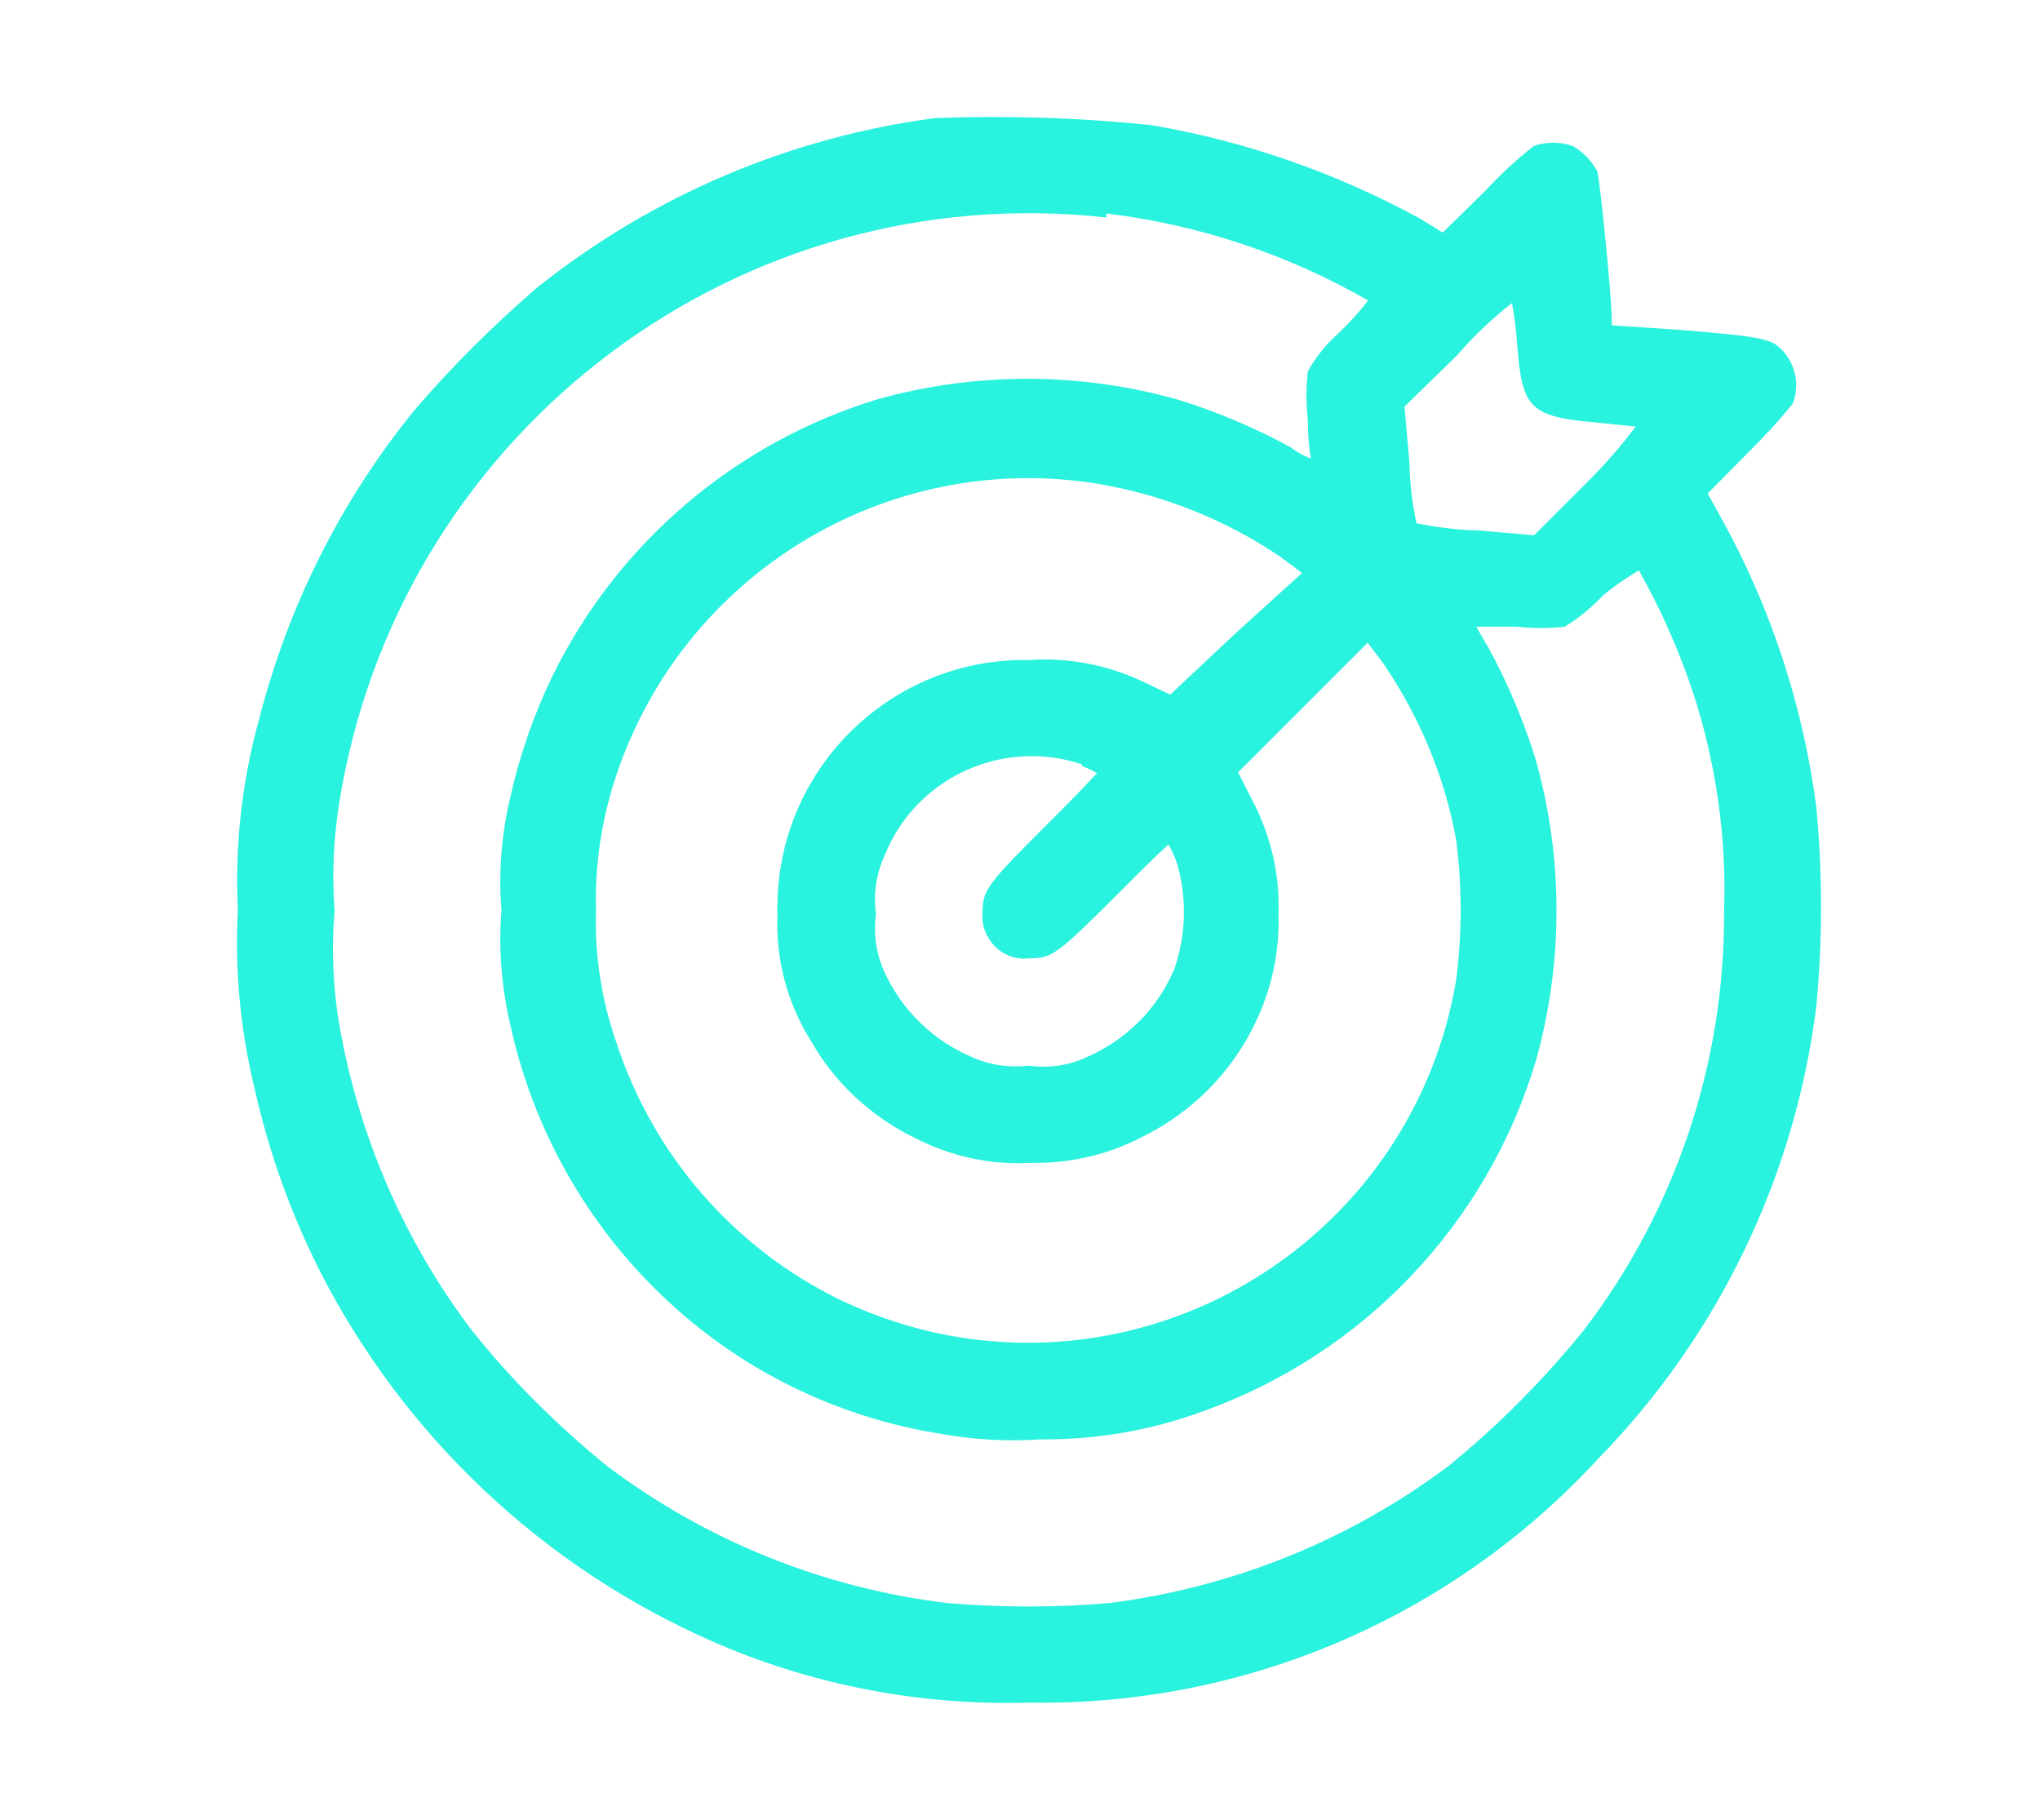
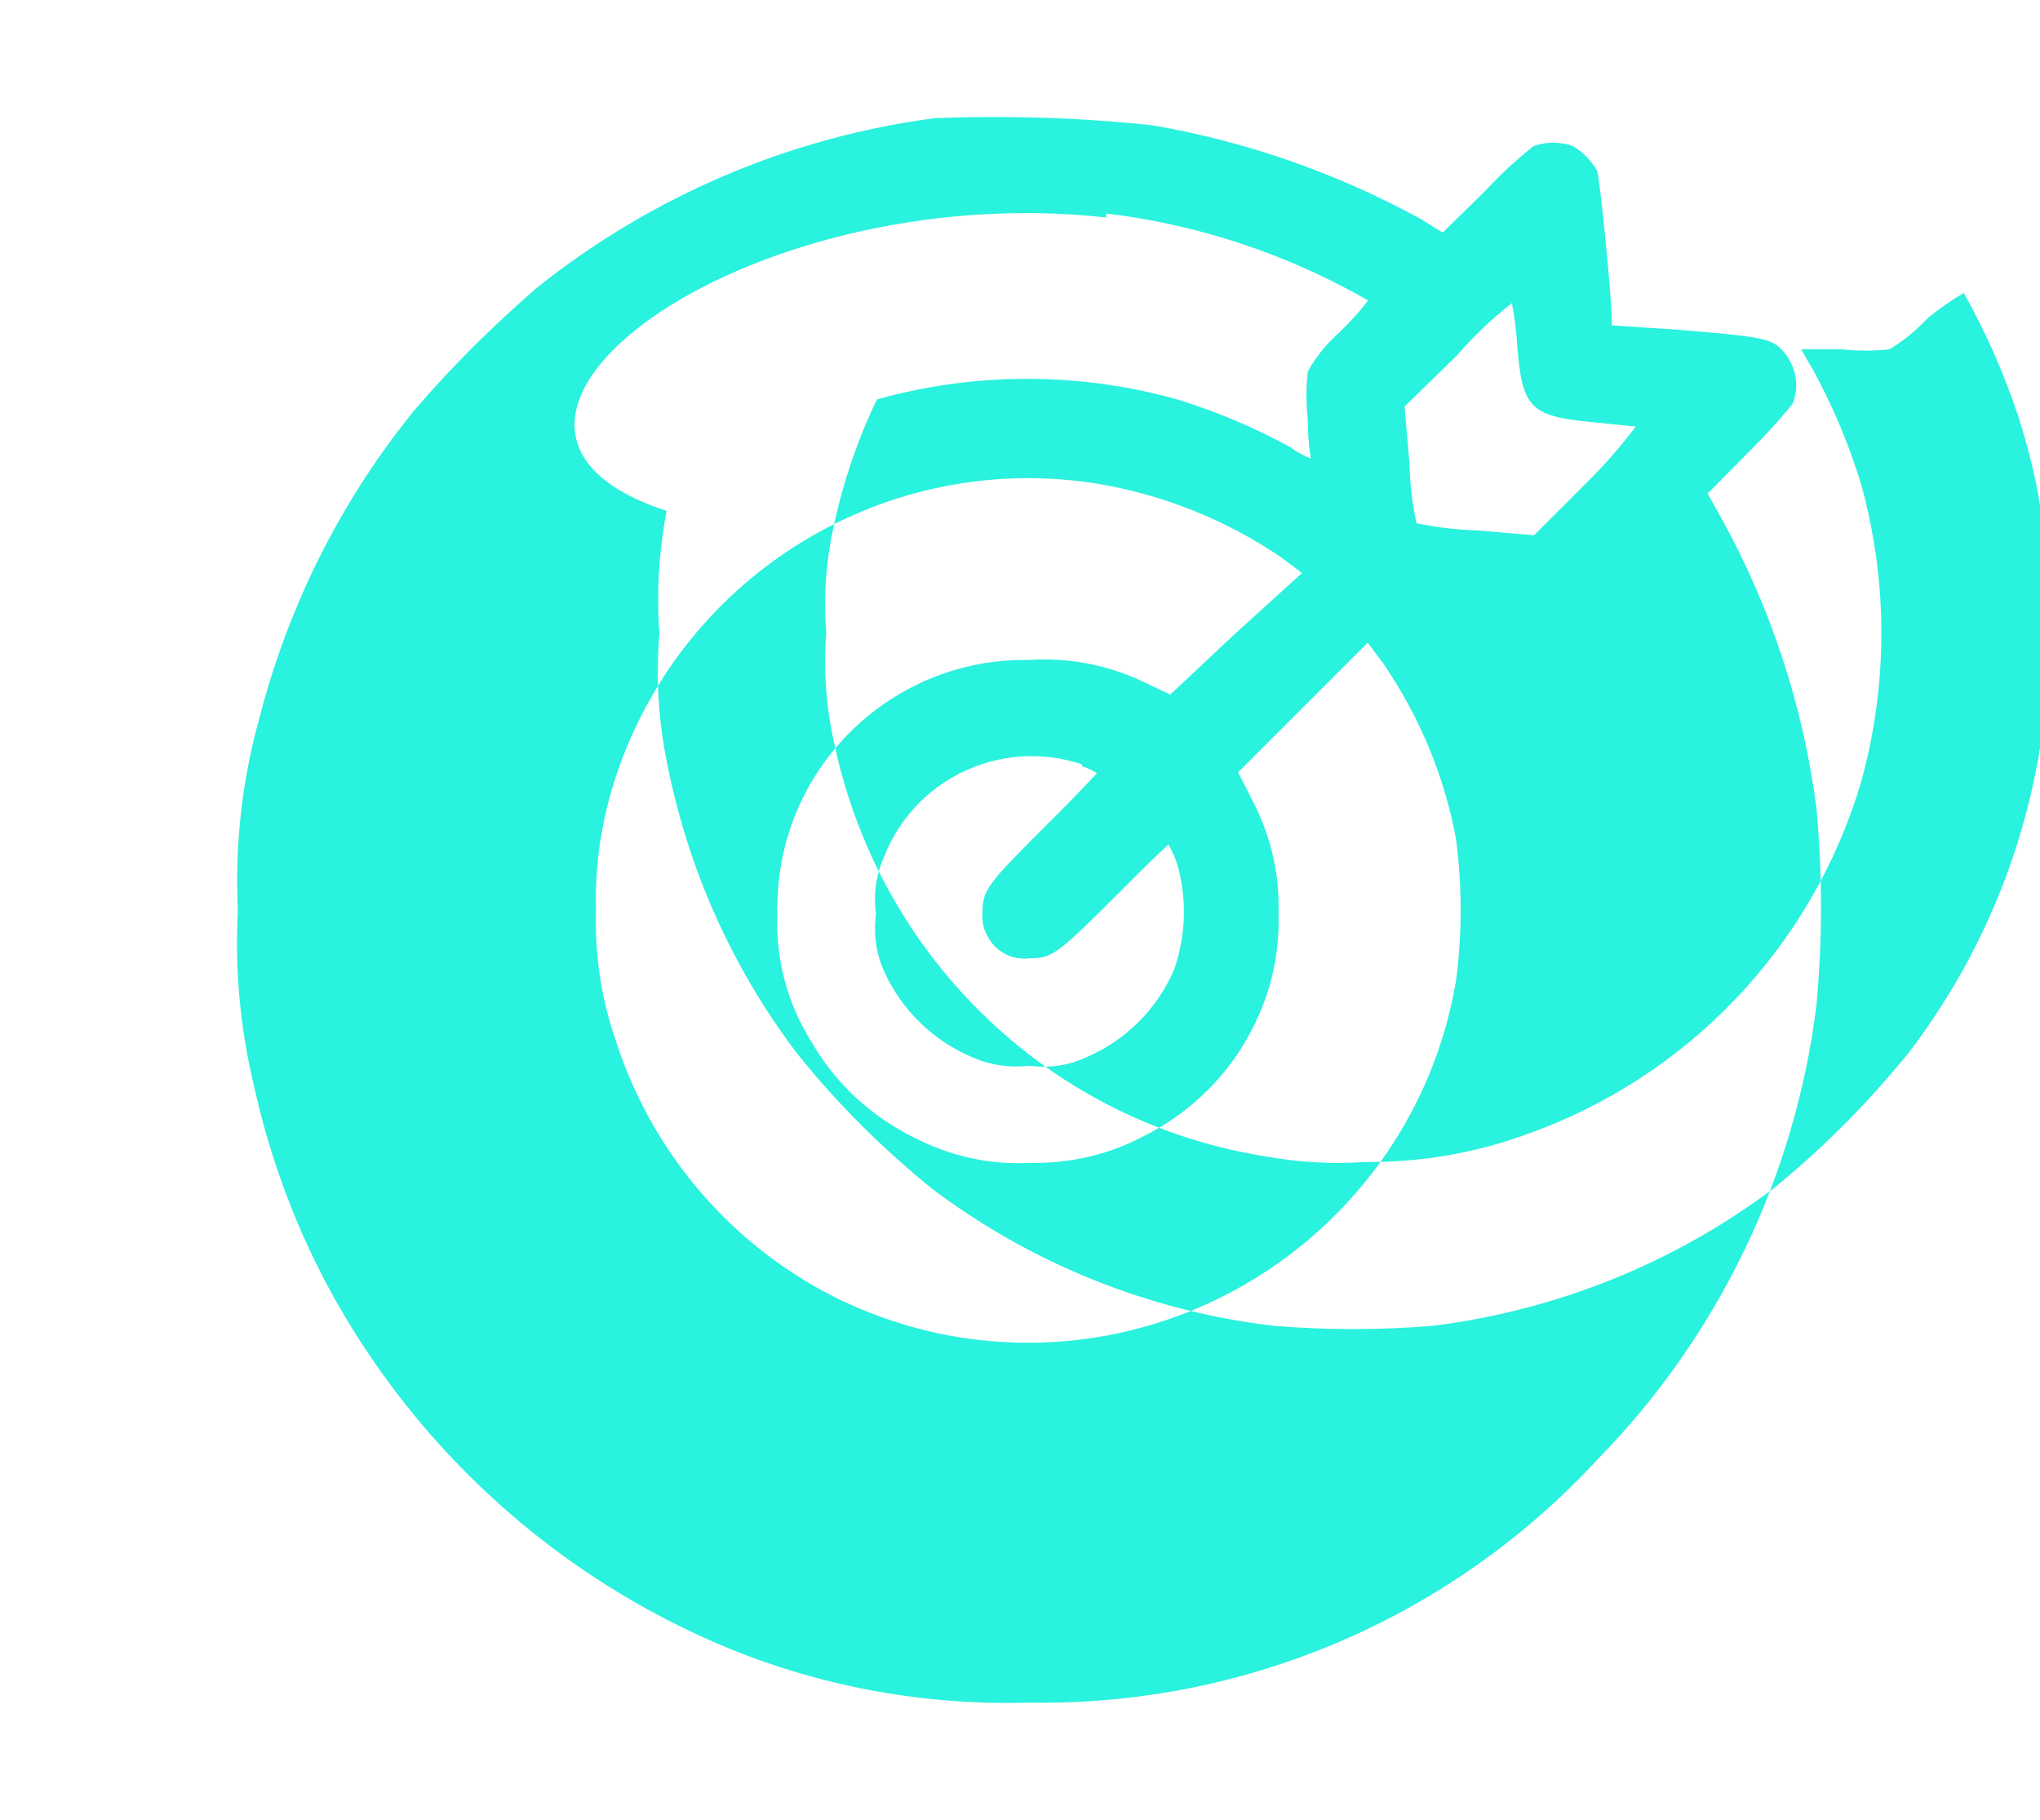
<svg xmlns="http://www.w3.org/2000/svg" id="Camada_1" x="0px" y="0px" viewBox="0 0 459.7 410" style="enable-background:new 0 0 459.7 410;" xml:space="preserve">
  <style type="text/css">	.st0{fill:#29F2DE;}</style>
  <g id="Camada_2_1_">
    <g id="Camada_1-2">
      <g id="Camada_2-2">
        <g id="Camada_1-2-2">
-           <path class="st0" d="M210.8,26.6c-32.9,4.3-64,17.6-89.9,38.3c-9.8,8.5-19,17.6-27.5,27.5c-16.6,20.4-28.5,44.2-35,69.6     c-3.9,14-5.5,28.6-4.8,43.1c-0.7,13.2,0.5,26.5,3.6,39.4c3.4,15.5,8.9,30.6,16.3,44.6c19.8,37.2,52,66.4,91,82.4     c21.4,8.7,44.4,12.8,67.6,12.1c48.5,0.8,95.1-19.2,128-54.9c27.1-27.7,44.4-63.6,49.2-102c1.4-14.9,1.4-29.9,0-44.8     c-3-23-10.3-45.2-21.6-65.5l-2.9-5.2l9.2-9.3c3.4-3.4,6.9-7.1,10-11c1.7-4.4,0.5-9.3-2.9-12.5c-2.2-2.2-5.8-2.7-22.9-4.1l-15-1     V72c0-4.9-2.7-32-3.3-33.5c-1.3-2.3-3.2-4.3-5.5-5.6c-2.9-1-5.9-1-8.8,0c-3.9,3.1-7.6,6.5-11,10.2l-9.5,9.3l-5.2-3.2     c-18.9-10.3-39.3-17.4-60.4-21C243.3,26.5,227,26,210.8,26.6z M249.3,48.1c20.8,2.5,40.9,9.2,59,19.6c-2,2.6-4.2,5-6.6,7.3     c-2.8,2.5-5.2,5.4-7,8.7c-0.4,3.6-0.4,7.2,0,10.8c0,2.9,0.2,5.9,0.7,8.8c-1.7-0.6-3.2-1.5-4.7-2.6c-8.1-4.4-16.6-8-25.4-10.7     c-22.1-6.2-45.6-6.2-67.7,0c-32,9.8-58.5,32.4-73.2,62.5c-4.2,8.7-7.4,18-9.5,27.5c-1.9,8.2-2.6,16.7-1.9,25.1     c-0.7,8.5,0,17.1,1.9,25.4c5.1,23.6,17.1,45.1,34.6,61.7c17.3,16.5,39.2,27.2,62.8,30.9c7.3,1.3,14.8,1.7,22.2,1.2     c12.5,0.1,24.8-2,36.5-6.3c36.2-12.9,64.1-42.2,75.1-79c6.2-22.1,6.2-45.6,0-67.7c-2.7-8.8-6.3-17.3-10.7-25.4     c-1.6-2.6-2.7-4.7-2.7-4.7h9.1c3.6,0.4,7.2,0.4,10.8,0c3.2-1.9,6.1-4.4,8.7-7.1c2.5-2.1,5.2-3.9,8-5.6c4.9,8.7,9,17.9,12.2,27.5     c5.2,15.9,7.6,32.7,7,49.4c0.2,34.1-10.9,67.2-31.6,94.3c-9.1,11.2-19.3,21.5-30.5,30.6c-22.4,16.8-48.8,27.4-76.6,30.9     c-12,1-24.1,1-36.1,0c-27.9-3.3-54.5-14-76.9-30.9c-11.2-9.1-21.5-19.3-30.5-30.6c-14.7-19.4-24.7-42-29.3-65.9     c-1.9-9.4-2.4-19.1-1.6-28.7c-0.7-9.2-0.1-18.4,1.6-27.5C91.8,96.1,167,39.9,249.3,49V48.1z M341.9,77.9     c1.1,13.7,2.7,15.9,16.8,17.2l9.9,1c-3.3,4.4-6.9,8.5-10.8,12.4l-12.1,12.1l-12.8-1.1c-4.6-0.1-9.2-0.7-13.7-1.6     c-1-4.5-1.5-9.1-1.6-13.7l-1.1-12.6l11.8-11.5c3.7-4.3,7.9-8.3,12.4-11.8C341.3,71.3,341.7,74.6,341.9,77.9z M247.4,109     c14.8,2.5,28.8,8.1,41.2,16.5l4.8,3.6l-15.1,13.7l-14.6,13.7l-6.3-3c-7.9-3.7-16.7-5.4-25.4-4.8c-30.8-0.6-56.2,23.9-56.8,54.6     c0,0.1,0,0.2,0,0.3c-0.1,0.7-0.1,1.4,0,2.1c-0.5,10.3,2.2,20.4,7.7,29.1c5.4,9.4,13.6,16.9,23.3,21.6c8,4.1,16.9,6.1,25.8,5.6     c8.9,0.2,17.7-1.8,25.5-5.9c10.9-5.4,19.8-14.2,25.1-25.1c3.9-7.8,5.8-16.5,5.5-25.3c0.3-8.8-1.8-17.6-5.9-25.4l-3.2-6.3     l14.6-14.6l14.6-14.6l3.6,4.8c8.1,11.9,13.7,25.3,16.3,39.4c1.4,10.6,1.4,21.4,0,32c-9,53.1-59.3,89-112.5,80.2     c-9-1.5-17.7-4.3-26-8.2c-24.2-11.7-42.5-32.8-50.8-58.4c-3.3-9.5-4.8-19.5-4.5-29.5c-0.3-10.3,1.3-20.5,4.5-30.2     C154,129.2,200,101.3,247.4,109z M243.8,172.6c1.2,0.4,2.4,1,3.4,1.6c0,0-4.8,5.2-10.8,11.1c-13.7,13.7-15,15.1-15,20.2     c-0.2,2.1,0.3,4.2,1.4,5.9c1.9,3.2,5.5,5,9.2,4.5c5.1,0,6.2-0.8,20.2-14.8c5.9-6,11-10.8,11.1-10.8c0.9,1.5,1.6,3.1,2.1,4.8     c2.1,7.7,1.8,15.8-0.8,23.3c-3.8,8.9-10.9,16-19.8,19.8c-4,1.9-8.5,2.5-12.9,1.9c-4.4,0.5-8.8-0.1-12.8-1.9     c-8.8-3.7-15.9-10.6-19.9-19.4c-1.8-4.1-2.4-8.5-1.8-12.9c-0.6-4.3,0-8.8,1.8-12.8c6.9-17.8,26.6-26.9,44.6-20.9V172.6z" />
+           <path class="st0" d="M210.8,26.6c-32.9,4.3-64,17.6-89.9,38.3c-9.8,8.5-19,17.6-27.5,27.5c-16.6,20.4-28.5,44.2-35,69.6     c-3.9,14-5.5,28.6-4.8,43.1c-0.7,13.2,0.5,26.5,3.6,39.4c3.4,15.5,8.9,30.6,16.3,44.6c19.8,37.2,52,66.4,91,82.4     c21.4,8.7,44.4,12.8,67.6,12.1c48.5,0.8,95.1-19.2,128-54.9c27.1-27.7,44.4-63.6,49.2-102c1.4-14.9,1.4-29.9,0-44.8     c-3-23-10.3-45.2-21.6-65.5l-2.9-5.2l9.2-9.3c3.4-3.4,6.9-7.1,10-11c1.7-4.4,0.5-9.3-2.9-12.5c-2.2-2.2-5.8-2.7-22.9-4.1l-15-1     V72c0-4.9-2.7-32-3.3-33.5c-1.3-2.3-3.2-4.3-5.5-5.6c-2.9-1-5.9-1-8.8,0c-3.9,3.1-7.6,6.5-11,10.2l-9.5,9.3l-5.2-3.2     c-18.9-10.3-39.3-17.4-60.4-21C243.3,26.5,227,26,210.8,26.6z M249.3,48.1c20.8,2.5,40.9,9.2,59,19.6c-2,2.6-4.2,5-6.6,7.3     c-2.8,2.5-5.2,5.4-7,8.7c-0.4,3.6-0.4,7.2,0,10.8c0,2.9,0.2,5.9,0.7,8.8c-1.7-0.6-3.2-1.5-4.7-2.6c-8.1-4.4-16.6-8-25.4-10.7     c-22.1-6.2-45.6-6.2-67.7,0c-4.2,8.7-7.4,18-9.5,27.5c-1.9,8.2-2.6,16.7-1.9,25.1     c-0.7,8.5,0,17.1,1.9,25.4c5.1,23.6,17.1,45.1,34.6,61.7c17.3,16.5,39.2,27.2,62.8,30.9c7.3,1.3,14.8,1.7,22.2,1.2     c12.5,0.1,24.8-2,36.5-6.3c36.2-12.9,64.1-42.2,75.1-79c6.2-22.1,6.2-45.6,0-67.7c-2.7-8.8-6.3-17.3-10.7-25.4     c-1.6-2.6-2.7-4.7-2.7-4.7h9.1c3.6,0.4,7.2,0.4,10.8,0c3.2-1.9,6.1-4.4,8.7-7.1c2.5-2.1,5.2-3.9,8-5.6c4.9,8.7,9,17.9,12.2,27.5     c5.2,15.9,7.6,32.7,7,49.4c0.2,34.1-10.9,67.2-31.6,94.3c-9.1,11.2-19.3,21.5-30.5,30.6c-22.4,16.8-48.8,27.4-76.6,30.9     c-12,1-24.1,1-36.1,0c-27.9-3.3-54.5-14-76.9-30.9c-11.2-9.1-21.5-19.3-30.5-30.6c-14.7-19.4-24.7-42-29.3-65.9     c-1.9-9.4-2.4-19.1-1.6-28.7c-0.7-9.2-0.1-18.4,1.6-27.5C91.8,96.1,167,39.9,249.3,49V48.1z M341.9,77.9     c1.1,13.7,2.7,15.9,16.8,17.2l9.9,1c-3.3,4.4-6.9,8.5-10.8,12.4l-12.1,12.1l-12.8-1.1c-4.6-0.1-9.2-0.7-13.7-1.6     c-1-4.5-1.5-9.1-1.6-13.7l-1.1-12.6l11.8-11.5c3.7-4.3,7.9-8.3,12.4-11.8C341.3,71.3,341.7,74.6,341.9,77.9z M247.4,109     c14.8,2.5,28.8,8.1,41.2,16.5l4.8,3.6l-15.1,13.7l-14.6,13.7l-6.3-3c-7.9-3.7-16.7-5.4-25.4-4.8c-30.8-0.6-56.2,23.9-56.8,54.6     c0,0.1,0,0.2,0,0.3c-0.1,0.7-0.1,1.4,0,2.1c-0.5,10.3,2.2,20.4,7.7,29.1c5.4,9.4,13.6,16.9,23.3,21.6c8,4.1,16.9,6.1,25.8,5.6     c8.9,0.2,17.7-1.8,25.5-5.9c10.9-5.4,19.8-14.2,25.1-25.1c3.9-7.8,5.8-16.5,5.5-25.3c0.3-8.8-1.8-17.6-5.9-25.4l-3.2-6.3     l14.6-14.6l14.6-14.6l3.6,4.8c8.1,11.9,13.7,25.3,16.3,39.4c1.4,10.6,1.4,21.4,0,32c-9,53.1-59.3,89-112.5,80.2     c-9-1.5-17.7-4.3-26-8.2c-24.2-11.7-42.5-32.8-50.8-58.4c-3.3-9.5-4.8-19.5-4.5-29.5c-0.3-10.3,1.3-20.5,4.5-30.2     C154,129.2,200,101.3,247.4,109z M243.8,172.6c1.2,0.4,2.4,1,3.4,1.6c0,0-4.8,5.2-10.8,11.1c-13.7,13.7-15,15.1-15,20.2     c-0.2,2.1,0.3,4.2,1.4,5.9c1.9,3.2,5.5,5,9.2,4.5c5.1,0,6.2-0.8,20.2-14.8c5.9-6,11-10.8,11.1-10.8c0.9,1.5,1.6,3.1,2.1,4.8     c2.1,7.7,1.8,15.8-0.8,23.3c-3.8,8.9-10.9,16-19.8,19.8c-4,1.9-8.5,2.5-12.9,1.9c-4.4,0.5-8.8-0.1-12.8-1.9     c-8.8-3.7-15.9-10.6-19.9-19.4c-1.8-4.1-2.4-8.5-1.8-12.9c-0.6-4.3,0-8.8,1.8-12.8c6.9-17.8,26.6-26.9,44.6-20.9V172.6z" />
        </g>
      </g>
    </g>
  </g>
</svg>